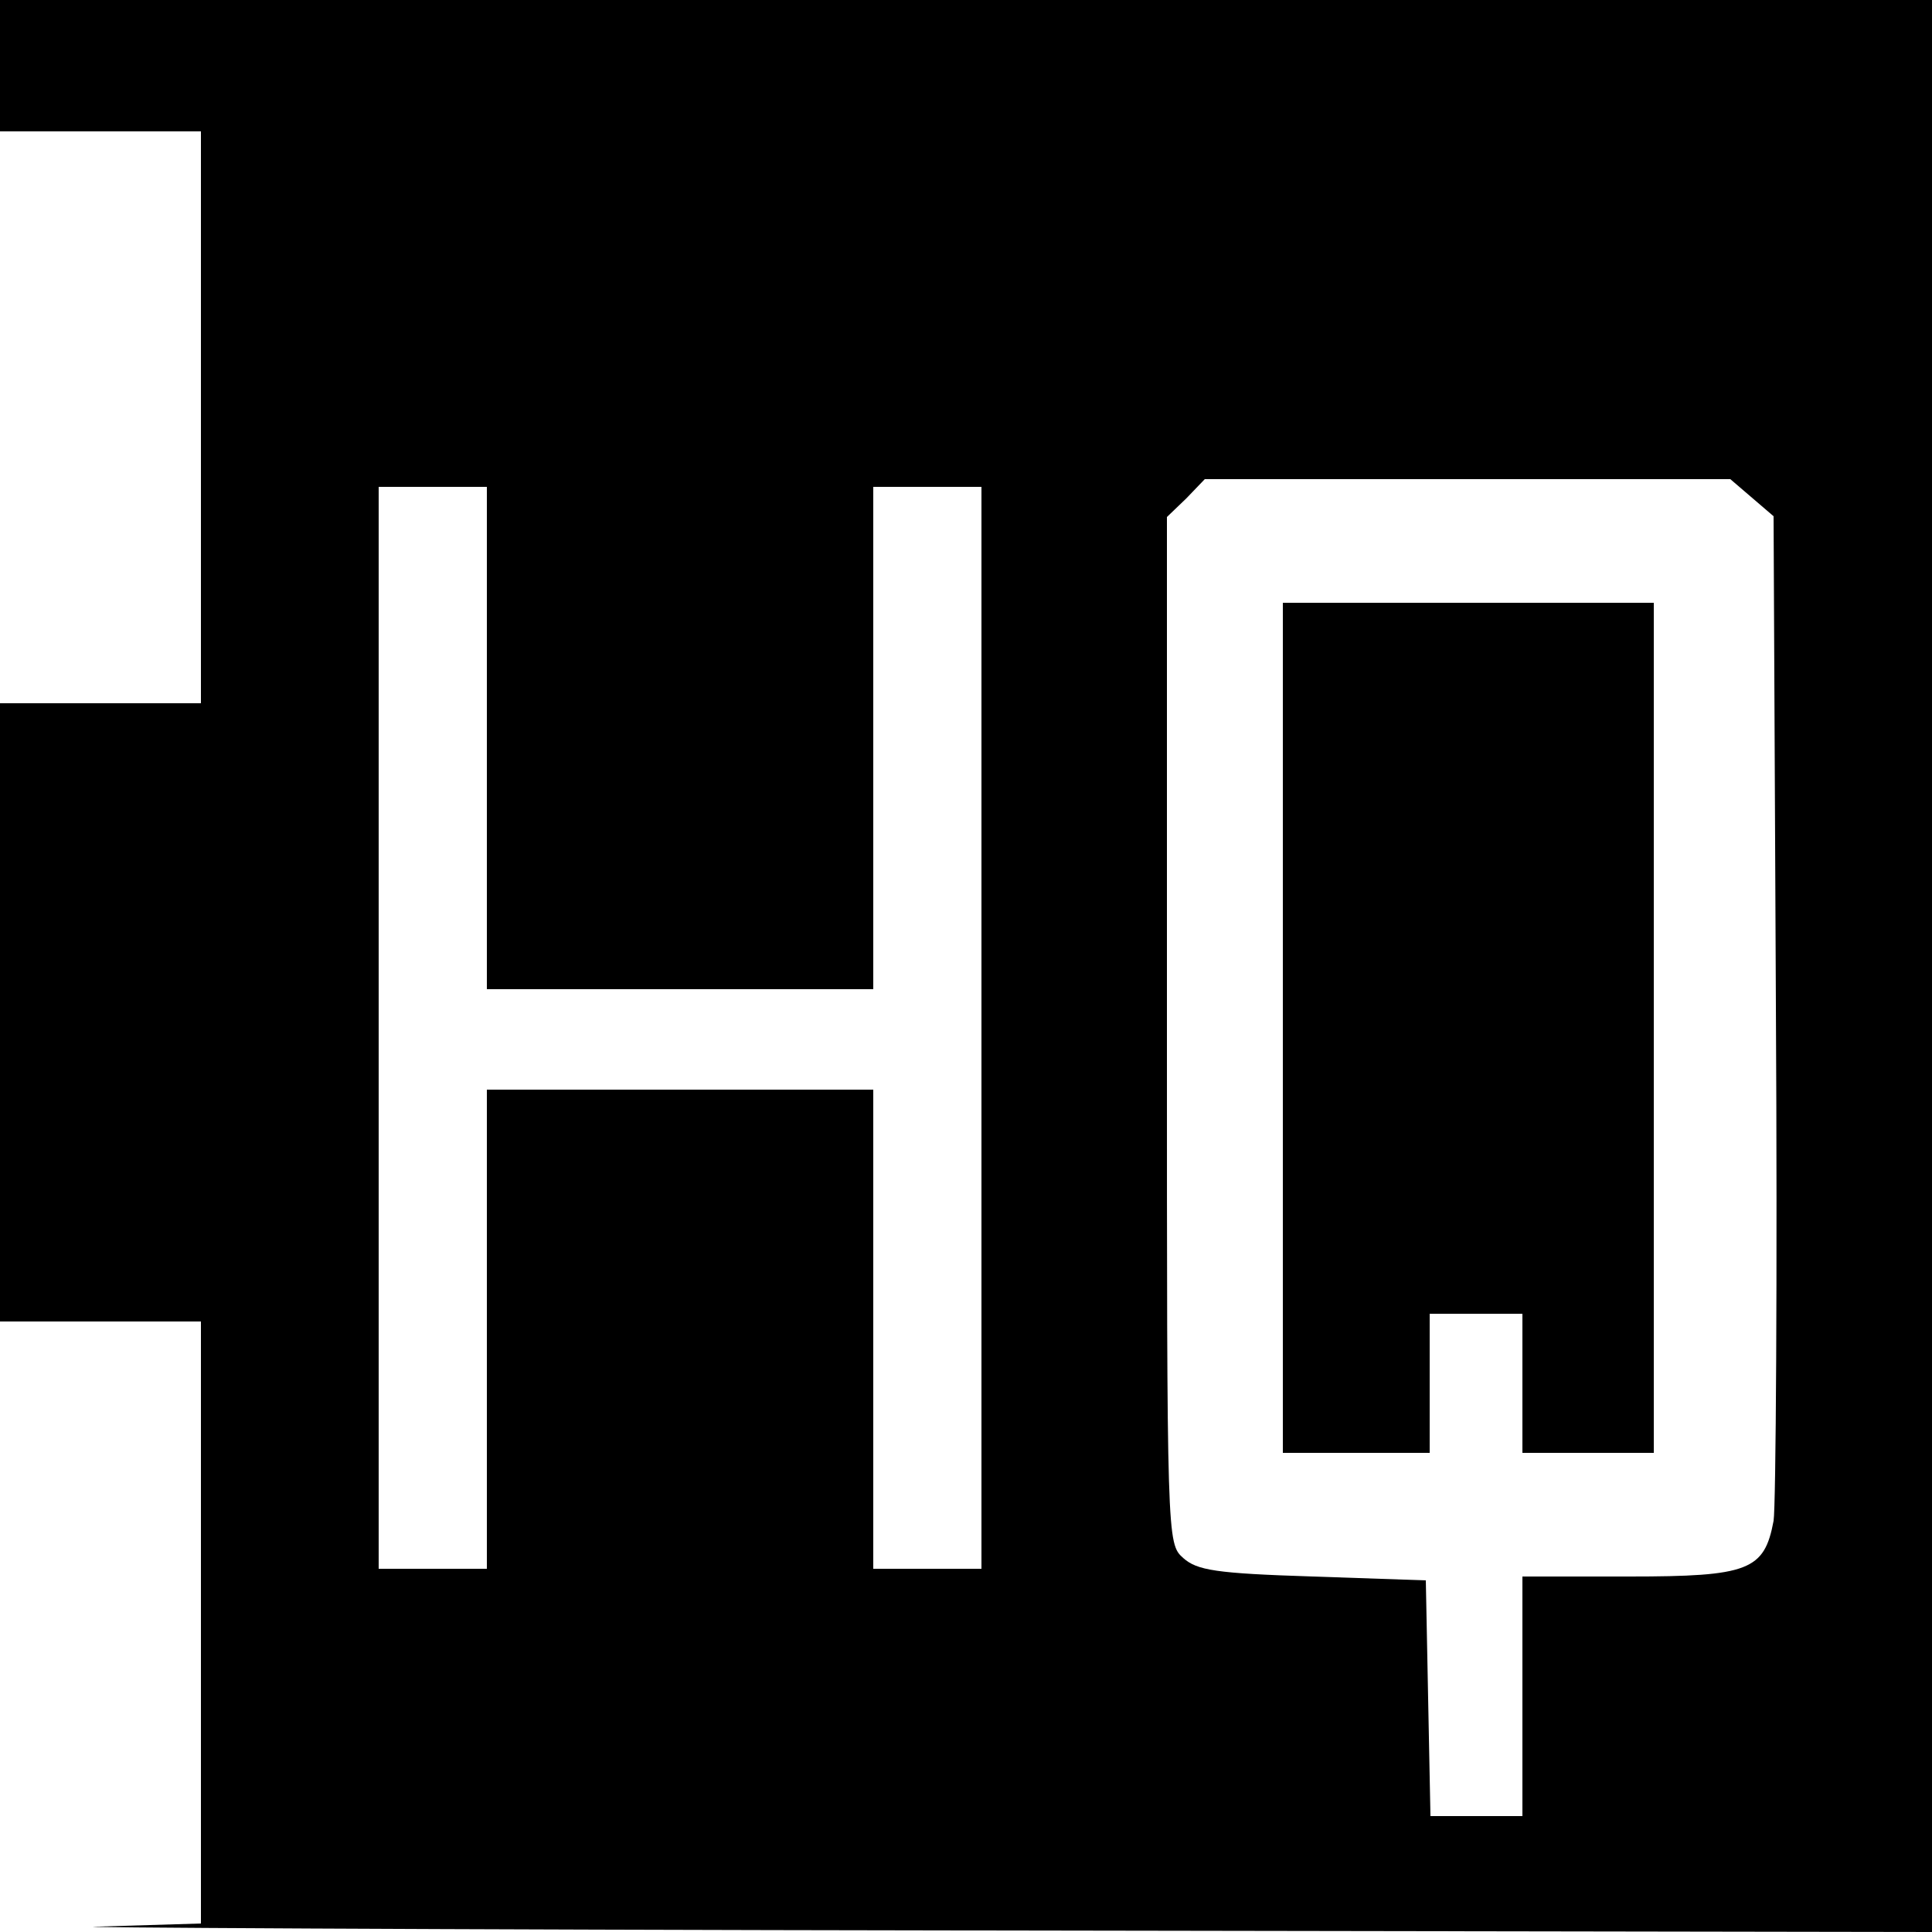
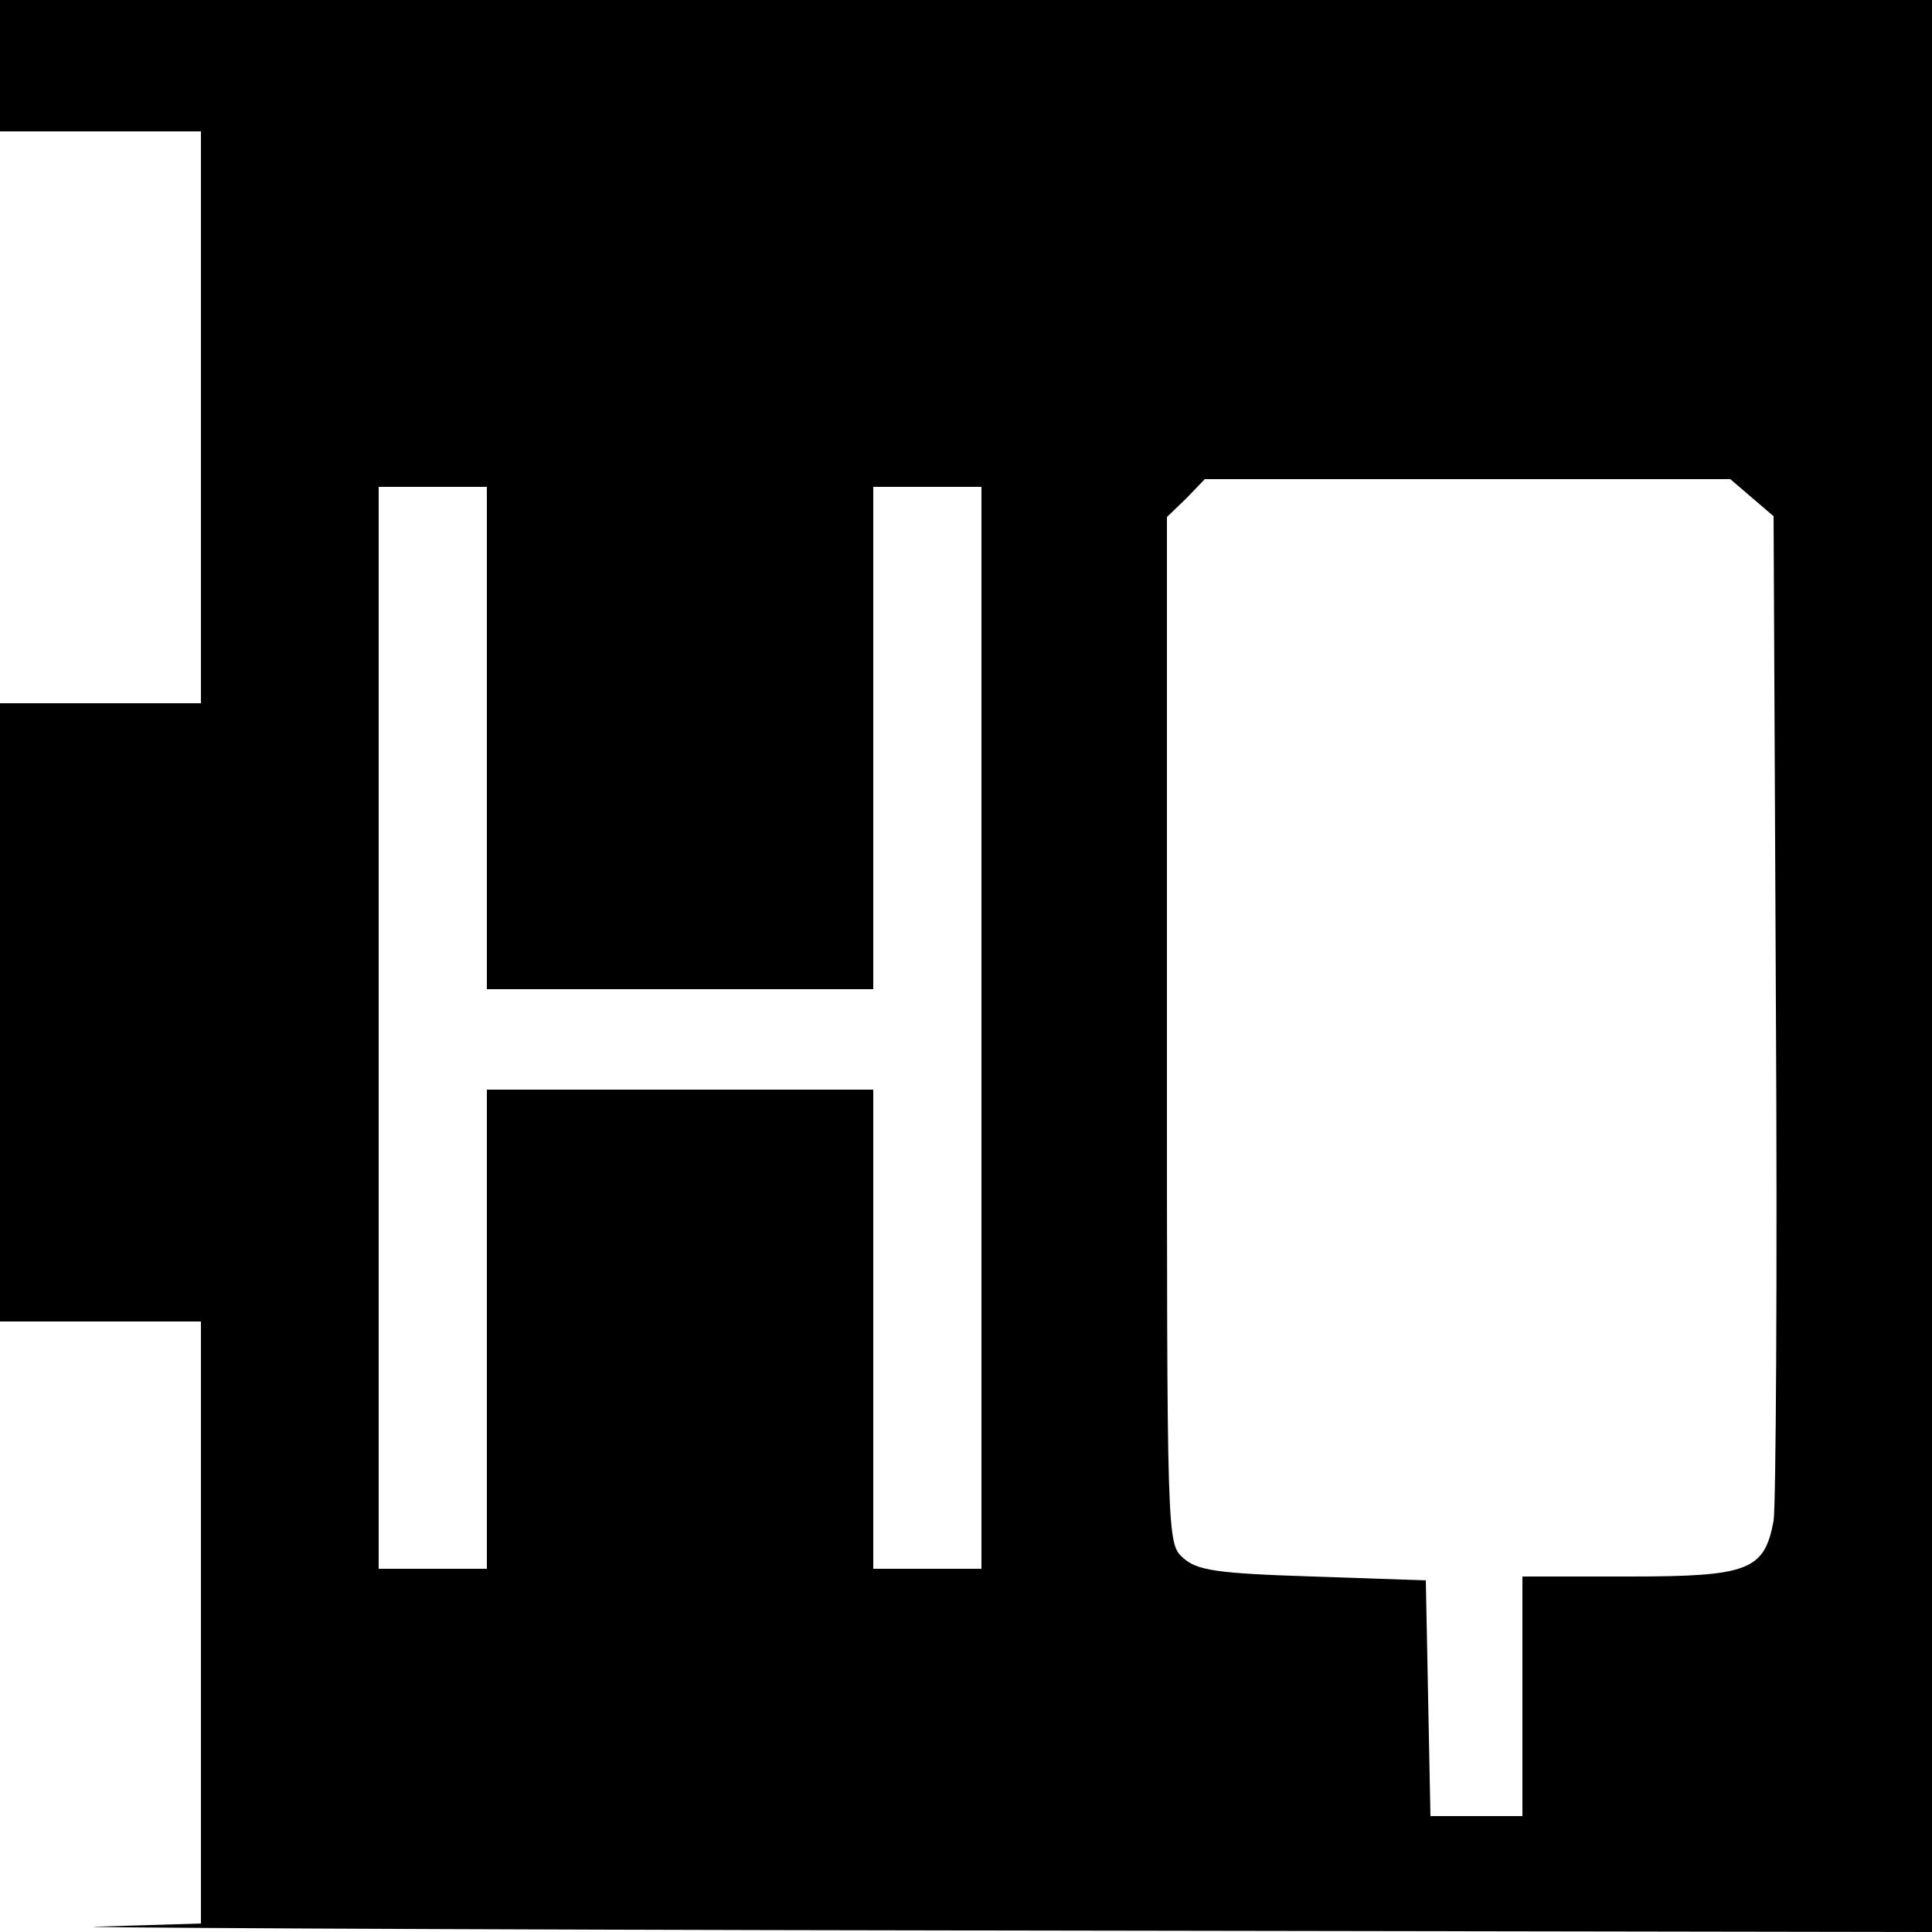
<svg xmlns="http://www.w3.org/2000/svg" version="1.0" width="250pt" height="250pt" viewBox="0 0 250 250" preserveAspectRatio="xMidYMid meet">
  <g transform="translate(0,250) scale(0.1,-0.1)" fill="#000000" stroke="none">
    <path d="M0 2415 l0 -85 130 0 130 0 0 -370 0 -370 -130 0 -130 0 0 -400 0 -400 130 0 130 0 0 -390 0 -389 -133 -4 c-72 -1 432 -4 1121 -5 l1252 -2 0 1250 0 1250 -1250 0 -1250 0 0 -85z m2267 -559 l28 -24 3 -634 c2 -348 0 -648 -3 -666 -12 -64 -32 -72 -187 -72 l-138 0 0 -155 0 -155 -60 0 -59 0 -3 152 -3 153 -146 5 c-126 4 -150 8 -168 24 -21 19 -21 21 -21 683 l0 664 25 24 24 25 340 0 340 0 28 -24z m-1637 -311 l0 -325 250 0 250 0 0 325 0 325 70 0 70 0 0 -700 0 -700 -70 0 -70 0 0 310 0 310 -250 0 -250 0 0 -310 0 -310 -70 0 -70 0 0 700 0 700 70 0 70 0 0 -325z" />
-     <path d="M1660 1170 l0 -550 95 0 95 0 0 90 0 90 60 0 60 0 0 -90 0 -90 85 0 85 0 0 550 0 550 -240 0 -240 0 0 -550z" />
  </g>
</svg>